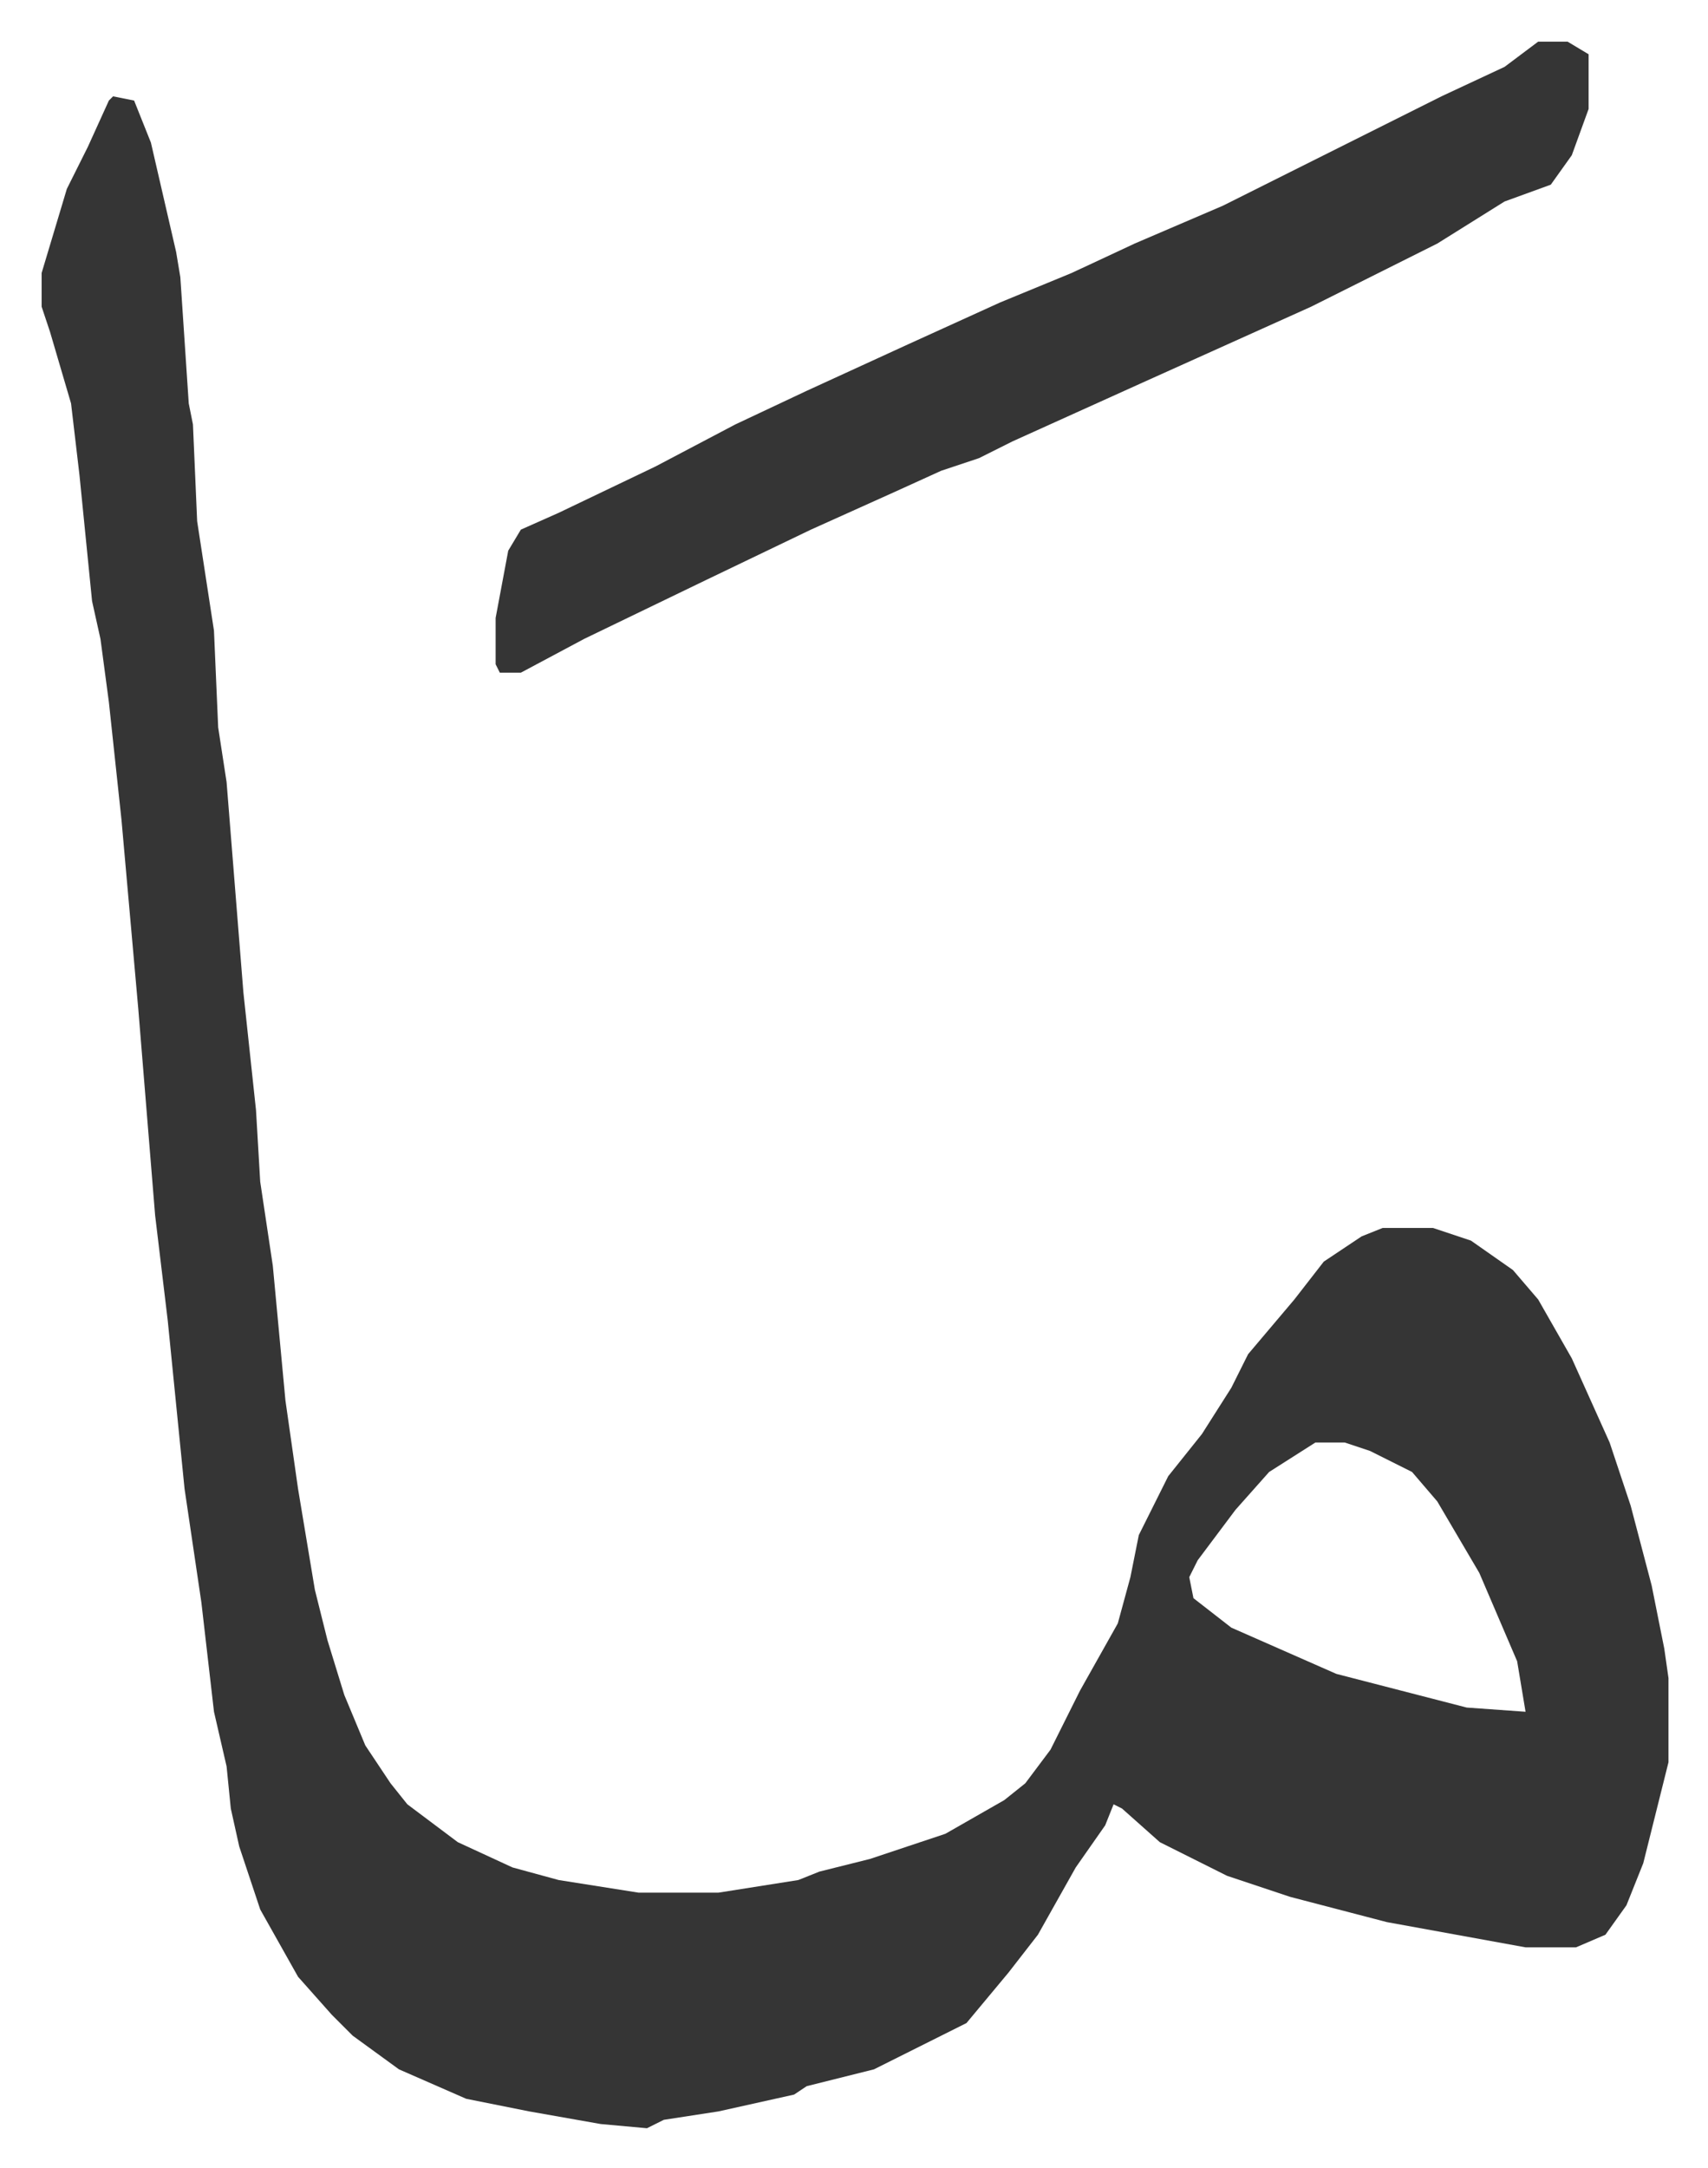
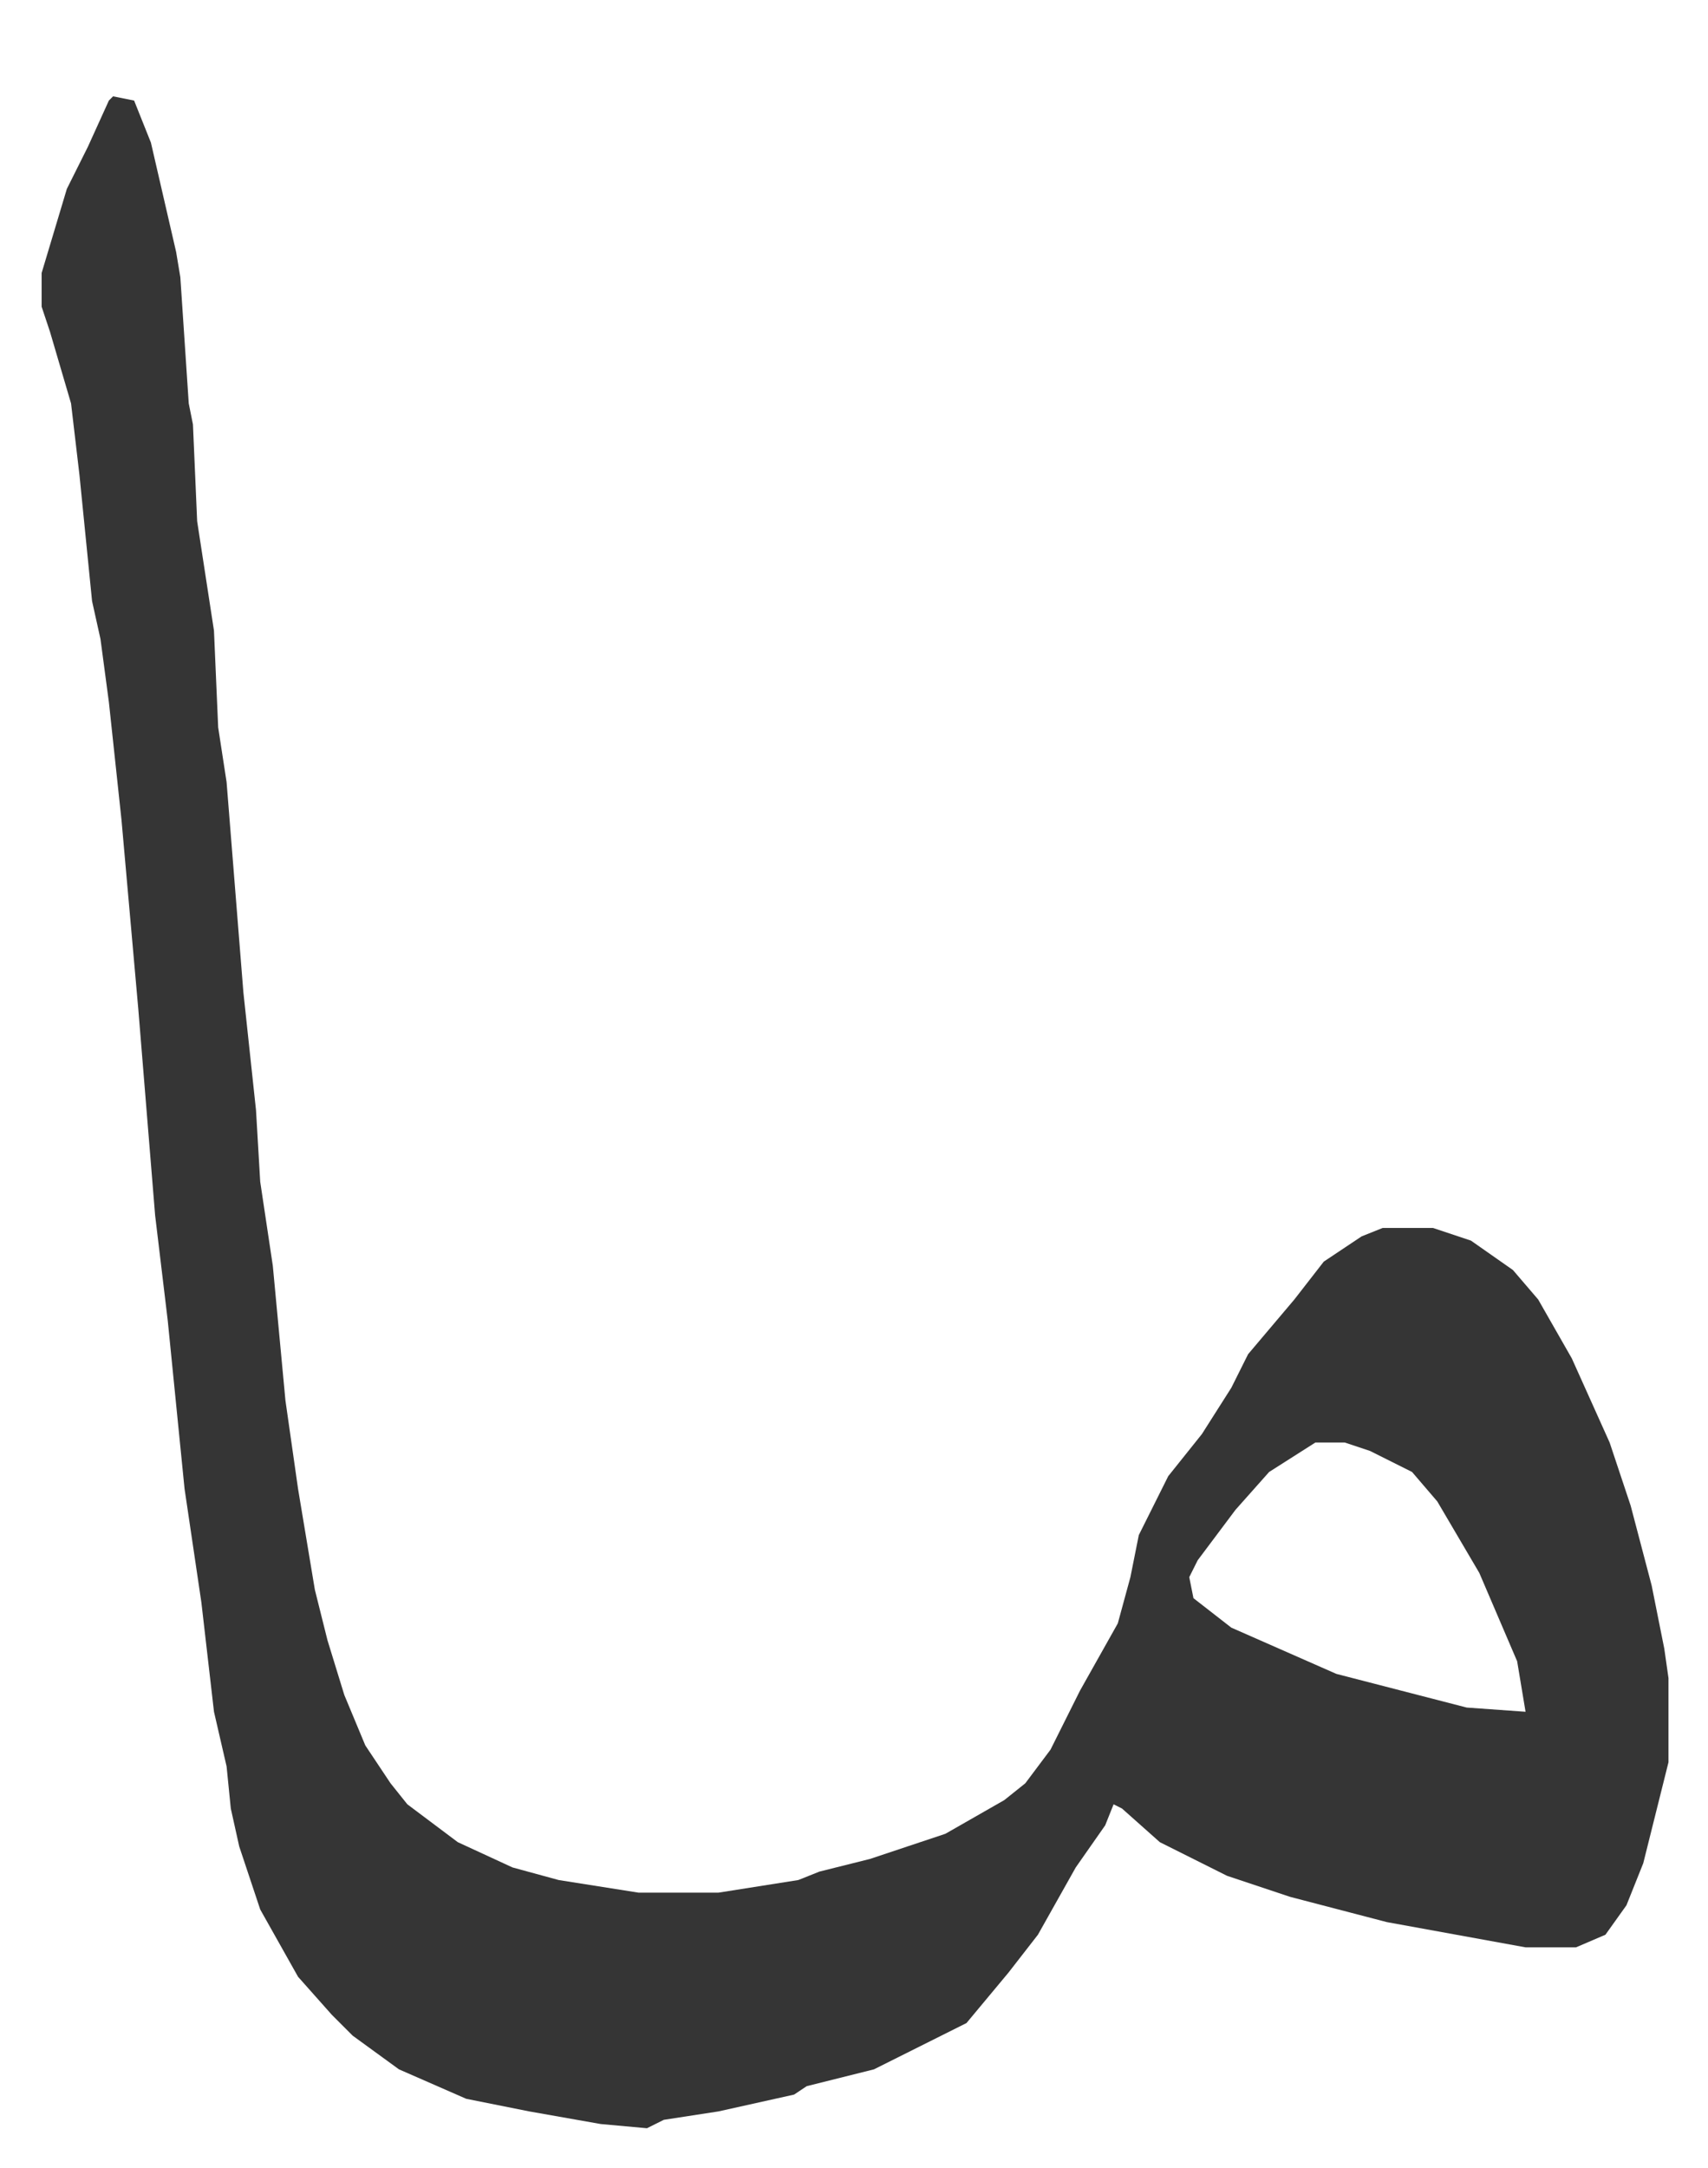
<svg xmlns="http://www.w3.org/2000/svg" viewBox="-9.9 500.1 406.3 515.3">
  <path fill="#353535" id="rule_normal" d="m17 523 5 1 4 10 6 26 1 6 2 30 1 5 1 23 4 26 1 23 2 13 4 50 3 28 1 17 3 20 3 32 3 21 4 24 3 12 4 13 5 12 6 9 4 5 12 9 13 6 11 3 19 3h19l19-3 5-2 12-3 18-6 14-8 5-4 6-8 7-14 9-16 3-11 2-10 7-14 8-10 7-11 4-8 11-13 7-9 9-6 5-2h12l9 3 10 7 6 7 8 14 9 20 5 15 5 19 3 15 1 7v20l-6 24-4 10-5 7-7 3h-12l-33-6-23-6-15-5-16-8-9-8-2-1-2 5-7 10-9 16-7 9-10 12-16 8-6 3-16 4-3 2-18 4-13 2-4 2-11-1-17-3-15-3-16-7-11-8-5-5-8-9-9-16-5-15-2-9-1-10-3-13-3-26-4-27-4-40-3-25-4-49-4-45-3-28-2-15-2-9-3-30-2-17-5-17-2-6v-8l6-20 5-10 5-11zm286 320-11 7-8 9-9 12-2 4 1 5 9 7 25 11 31 8 14 1-2-12-9-21-10-17-6-7-10-5-6-2z" />
-   <path fill="#353535" id="rule_normal" d="M356 510h7l5 3v13l-4 11-5 7-11 4-16 10-14 7-16 8-40 18-31 14-8 4-9 3-11 5-20 9-25 12-29 14-15 8h-5l-1-2v-11l3-16 3-5 9-4 23-11 19-10 17-8 24-11 22-10 17-7 15-7 21-9 16-8 36-18 15-7z" />
</svg>